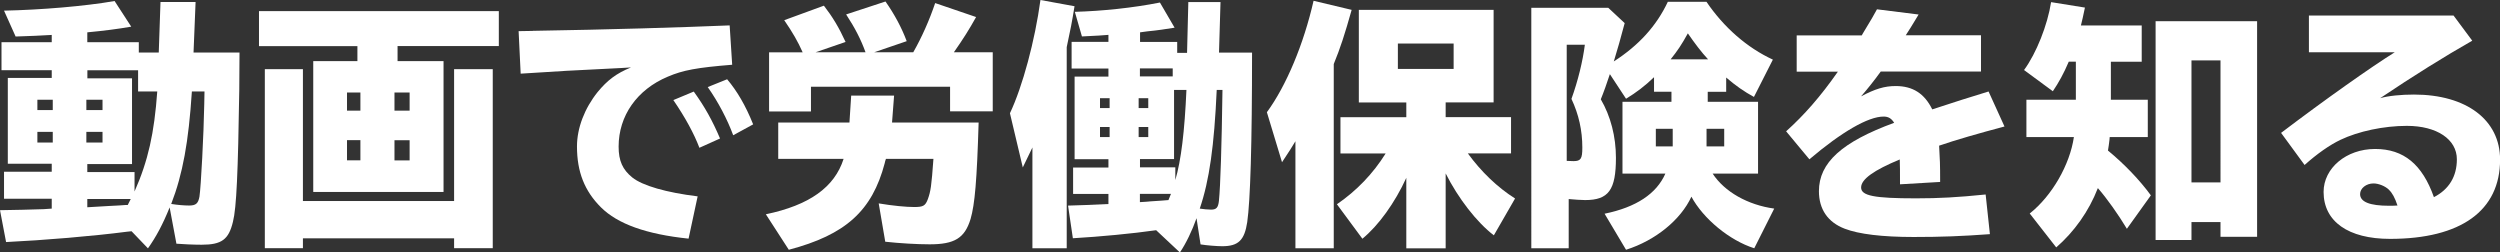
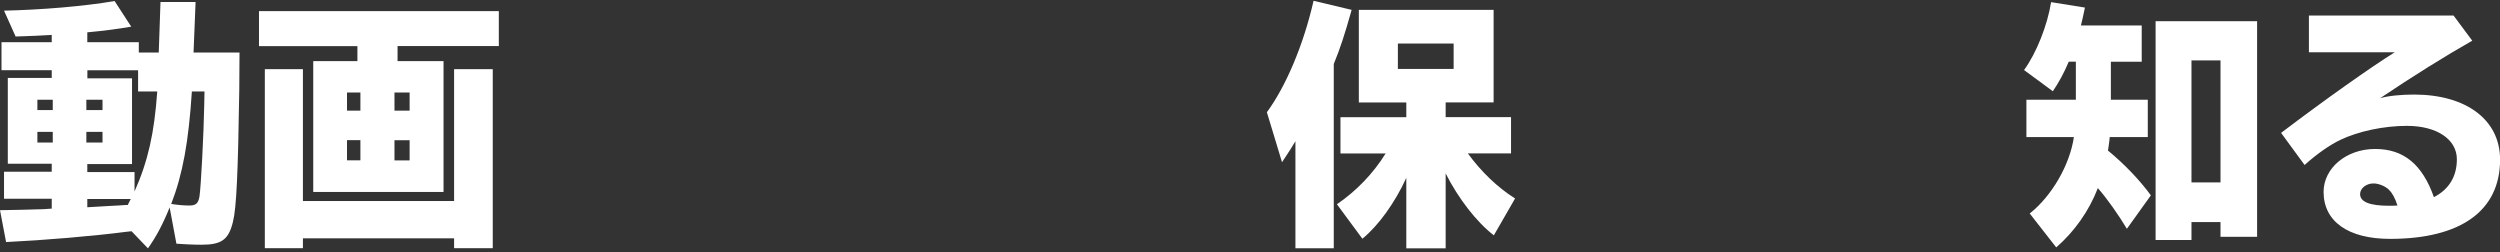
<svg xmlns="http://www.w3.org/2000/svg" id="_レイヤー_2" data-name="レイヤー_2" viewBox="0 0 317 32">
  <rect x="0" y="0" width="317" height="32" fill="#333333" stroke="none" />
  <defs>
    <style>
      .cls-1 {
        fill: #fff;
      }
    </style>
  </defs>
  <g id="_文字イキ" data-name="文字イキ">
    <g>
      <path class="cls-1" d="M6.56,8.9H.19v-3.55h6.37v-.92c-1.63.1-2.56.13-4.58.2L.51,1.35c4.7-.1,10.24-.56,14.02-1.22l2.11,3.25c-1.73.3-3.46.52-5.57.72v1.25h6.53v1.31h2.53l.22-6.41h4.45l-.26,6.41h5.83l-.03,4.73c-.16,10.48-.35,14.95-.8,16.72-.54,2.27-1.44,2.92-3.97,2.92-1.06,0-2.5-.07-3.2-.13l-.86-4.6c-.86,2.13-1.7,3.71-2.75,5.19l-2.08-2.17-.29.03-.29.03c-4.29.56-10.53,1.08-15.33,1.31l-.77-4.04c2.24-.03,3.55-.07,5.54-.13.35-.03.45-.03,1.02-.07v-1.25H.51v-3.42h6.05v-1.02H.99v-10.88h5.57v-1.02ZM4.74,12.65v1.31h1.95v-1.31h-1.95ZM4.74,16.72v1.35h1.95v-1.35h-1.95ZM10.95,13.96h2.05v-1.31h-2.05v1.31ZM10.95,18.07h2.05v-1.35h-2.05v1.35ZM16.74,9.92v10.88h-5.67v1.02h5.99v2.46c1.73-3.91,2.5-7.39,2.88-12.68h-2.43v-2.69h-6.43v1.02h5.67ZM13.8,26.12c1.18-.07,1.6-.07,2.18-.13h.22l.38-.76h-5.51v1.05l2.72-.16ZM24.33,11.6c-.42,6.41-1.15,10.45-2.62,14.26.8.13,1.66.2,2.27.2.86,0,1.15-.26,1.31-1.12.19-1.22.54-7.88.61-11.76l.03-1.58h-1.6Z" />
      <path class="cls-1" d="M45.32,5.85h-12.48V1.41h30.41v4.43h-12.84v1.91h5.83v16.59h-16.52V7.75h5.6v-1.91ZM57.58,25.49V8.77h4.9v22.7h-4.9v-1.25h-19.17v1.25h-4.83V8.77h4.83v16.72h19.17ZM44,11.73v2.3h1.7v-2.3h-1.7ZM44,17.77v2.56h1.7v-2.56h-1.7ZM50.02,14.03h1.92v-2.3h-1.92v2.3ZM50.02,20.34h1.92v-2.56h-1.92v2.56Z" />
-       <path class="cls-1" d="M67.55,3.91c9.8-.16,18.69-.43,24.97-.69l.32,4.99c-4.48.36-6.24.69-8.16,1.51-3.91,1.64-6.24,4.96-6.24,8.87,0,1.81.51,2.92,1.73,3.91,1.31,1.05,4.32,1.91,8.29,2.4l-1.15,5.36c-5.38-.56-9-1.87-11.11-3.97-2.08-2.07-3.04-4.5-3.04-7.72,0-2.33.96-4.83,2.62-6.9,1.22-1.48,2.37-2.37,4.23-3.12l-1.15.07c-5.57.26-8.9.46-12.84.72l-.26-5.39,1.79-.03ZM88.68,18.73c-.67-1.77-1.79-3.84-3.3-6.04l2.59-1.08c1.38,1.91,2.37,3.68,3.33,5.95l-2.62,1.18ZM92.97,17.15c-.74-2-1.89-4.21-3.23-6.11l2.46-.99c1.25,1.48,2.34,3.32,3.3,5.72l-2.53,1.38Z" />
-       <path class="cls-1" d="M112.24,20.44l-.06.26c-1.6,6.05-4.96,9.07-12.16,10.97l-2.91-4.5c5.51-1.15,8.71-3.42,9.86-7.03h-8.29v-4.6h9.03l.22-3.42h5.44l-.26,3.42h10.98c-.22,7.36-.48,10.35-1.02,12.22-.74,2.43-2.02,3.22-5.19,3.22-1.57,0-3.81-.13-5.63-.33l-.83-4.86c1.79.3,3.46.46,4.51.46,1.15,0,1.41-.16,1.73-1.02.35-.99.45-1.61.7-5.09h-6.02l-.1.3ZM102.83,14.13h-5.31v-7.49h4.26c-.61-1.38-1.28-2.53-2.34-4.08l5.03-1.84c1.09,1.41,1.89,2.73,2.75,4.6l-3.81,1.31h6.34c-.58-1.61-1.34-3.09-2.46-4.8l4.99-1.64c1.15,1.64,2.05,3.32,2.69,5.03l-4.13,1.41h4.96c1.09-1.91,2.05-4.08,2.78-6.24l5.19,1.77c-.86,1.54-1.6,2.73-2.82,4.47h4.93v7.49h-5.41v-3.12h-17.64v3.12Z" />
-       <path class="cls-1" d="M135.26,31.48h-4.35v-12.78c-.26.56-.45.95-1.22,2.53l-1.63-6.87c1.6-3.38,3.17-9.2,3.87-14.36l4.32.79c-.32,2-.51,2.96-.99,5.19v25.49ZM150.66.26h4.1l-.19,6.41h4.19c0,11.66-.22,18.76-.61,21.49-.35,2.3-1.12,3.06-3.17,3.06-.67,0-1.95-.1-2.75-.23l-.51-3.32c-.54,1.54-1.34,3.22-2.11,4.34l-3.01-2.82c-3.01.43-7.11.82-10.56,1.02l-.61-4.14c1.31-.03,3.01-.1,5.12-.2v-1.28h-4.48v-3.35h4.48v-1.05h-4.29v-10.48h4.29v-1.02h-4.67v-3.38h4.67v-.89c-.77.07-1.31.1-3.36.2l-.9-3.12c3.46-.1,7.3-.49,10.79-1.18l1.86,3.19c-1.31.2-2.05.33-3.42.46l-.96.13v1.22h4.71v1.38h1.25l.16-6.41ZM140.7,12.45h-1.22v1.25h1.22v-1.25ZM140.7,16.1h-1.22v1.28h1.22v-1.28ZM145.6,13.7v-1.25h-1.22v1.25h1.22ZM145.6,17.38v-1.28h-1.22v1.28h1.22ZM144.54,8.67v1.02h4.16v-1.02h-4.16ZM148.87,11.4v8.77h-4.32v1.05h4.48v1.61c.74-2.5,1.18-6.21,1.41-11.43h-1.57ZM144.54,25.63c.58-.03,1.15-.07,1.38-.1,1.34-.07,1.34-.1,2.24-.16.16-.39.22-.56.32-.79h-3.94v1.05ZM154.28,11.4c-.32,7.1-.93,11.47-2.15,15.05.42.07,1.06.13,1.44.13.67,0,.9-.26.99-1.12.19-1.84.35-6.93.45-14.06h-.74Z" />
      <path class="cls-1" d="M169.12,31.48h-4.86v-13.57c-.42.72-.77,1.25-1.7,2.66l-1.92-6.34c2.46-3.35,4.67-8.64,5.92-14.13l4.83,1.15c-.9,3.19-1.41,4.76-2.27,6.87v23.36ZM186.12,19.45c1.7,2.33,3.75,4.3,5.99,5.72l-2.69,4.67c-2.15-1.64-4.51-4.67-6.11-7.85v9.5h-4.99v-8.94c-1.44,3.15-3.52,6.05-5.57,7.72l-3.23-4.37c2.5-1.71,4.58-3.88,6.18-6.44h-5.73v-4.6h8.35v-1.87h-6.02V1.25h17.09v11.73h-6.08v1.87h8.29v4.6h-5.47ZM177.25,8.74h7.07v-3.22h-7.07v3.22Z" />
-       <path class="cls-1" d="M216.55,12.91h6.37v9.1h-5.76c1.5,2.3,4.45,3.98,7.81,4.44l-2.53,5.03c-3.14-.99-6.47-3.75-7.97-6.54-1.34,2.92-4.55,5.55-8.29,6.73l-2.72-4.57c4-.82,6.59-2.53,7.71-5.09h-5.44v-9.1h6.21v-1.28h-2.21v-1.84c-1.12,1.08-2.24,1.94-3.55,2.73l-2.05-3.12c-.29.92-.86,2.5-1.15,3.19,1.25,2.14,1.92,4.73,1.92,7.42,0,4.08-.93,5.36-3.91,5.36-.54,0-1.41-.07-2.08-.13v6.24h-4.74V.99h9.76l2.08,1.94c-.58,2.14-.83,3.09-1.38,4.86,3.17-2.04,5.41-4.5,6.85-7.56h4.9c2.21,3.25,5.15,5.82,8.42,7.33l-2.4,4.73c-1.22-.66-2.34-1.44-3.52-2.46v1.81h-2.34v1.28ZM198.66,20.4c.61.03.67.03.86.03.93,0,1.12-.3,1.12-1.71,0-2.17-.45-4.21-1.38-6.18.83-2.3,1.44-4.8,1.7-6.87h-2.3v14.72ZM212.1,16.33h-2.14v2.23h2.14v-2.23ZM216.58,7.52c-.83-.89-1.7-2.04-2.56-3.29-.8,1.45-1.31,2.2-2.18,3.29h4.74ZM218.63,18.56v-2.23h-2.24v2.23h2.24Z" />
-       <path class="cls-1" d="M236.08,4.47l.13-.23c1.09-1.81,1.41-2.33,1.79-3.06l5.28.66c-.13.23-.19.33-.32.53l-.64,1.05-.54.85-.13.2h9.54v4.6h-12.71c-.93,1.28-1.7,2.23-2.5,3.15,1.79-.95,2.98-1.31,4.39-1.31,2.18,0,3.65.95,4.64,2.96,3.11-1.02,4.42-1.44,7.14-2.27l2.02,4.44c-3.2.85-6.21,1.71-8.29,2.43.1,1.71.13,2.33.13,4.6l-5.09.3v-.23c0-1.51,0-1.97-.03-2.92-3.26,1.35-4.9,2.5-4.9,3.55s1.63,1.38,6.95,1.38c2.95,0,5.31-.13,8.84-.49l.54,5.03c-3.55.26-6.18.36-9.67.36-3.97,0-6.95-.36-8.74-1.05-2.14-.82-3.27-2.46-3.27-4.76,0-3.61,2.91-6.24,9.54-8.67-.35-.56-.74-.79-1.34-.79-1.95,0-5.31,1.94-9.41,5.42l-2.95-3.55c2.3-2.07,4.35-4.4,6.56-7.56h-5.22v-4.6h8.26Z" />
      <path class="cls-1" d="M267.67,12.65h4.67v4.73h-4.83q-.03.2-.03.36c-.06.46-.1.86-.19,1.35,2.08,1.71,4.03,3.75,5.44,5.68l-3.04,4.24c-1.09-1.81-2.5-3.81-3.68-5.16-1.15,2.96-3.01,5.55-5.28,7.52l-3.36-4.3c2.82-2.23,5.09-6.18,5.6-9.69h-6.02v-4.73h6.27v-4.83h-.9c-.64,1.51-1.28,2.66-2.02,3.75l-3.65-2.69c1.57-2.14,2.98-5.72,3.43-8.61l4.29.69c-.22,1.12-.35,1.58-.51,2.27h7.71v4.6h-3.91v4.83ZM286.2,30.03h-4.64v-1.87h-3.68v2.27h-4.55V2.69h12.87v27.33ZM277.88,23.13h3.68V7.66h-3.68v15.48Z" />
      <path class="cls-1" d="M311.11,1.97l2.37,3.19c-3.52,2-7.52,4.5-11.68,7.29,1.02-.3,2.69-.46,4.29-.46,6.66,0,10.92,3.22,10.92,8.25,0,6.47-4.96,10.05-13.96,10.05-5.28,0-8.42-2.2-8.42-5.95,0-3.02,2.88-5.45,6.53-5.45s5.99,1.97,7.46,6.11c1.92-.99,2.91-2.63,2.91-4.8,0-2.53-2.53-4.24-6.34-4.24-2.95,0-6.15.69-8.42,1.77-1.38.66-2.98,1.78-4.55,3.19l-2.98-4.07c5.63-4.27,11.4-8.34,14.41-10.22h-10.88V1.97h18.34ZM302.91,24.05c-.48-.46-1.31-.79-1.95-.79-.93,0-1.7.62-1.7,1.35,0,.99,1.22,1.48,3.68,1.48.26,0,.61,0,1.06-.03-.32-.98-.67-1.61-1.09-2Z" />
    </g>
  </g>
</svg>